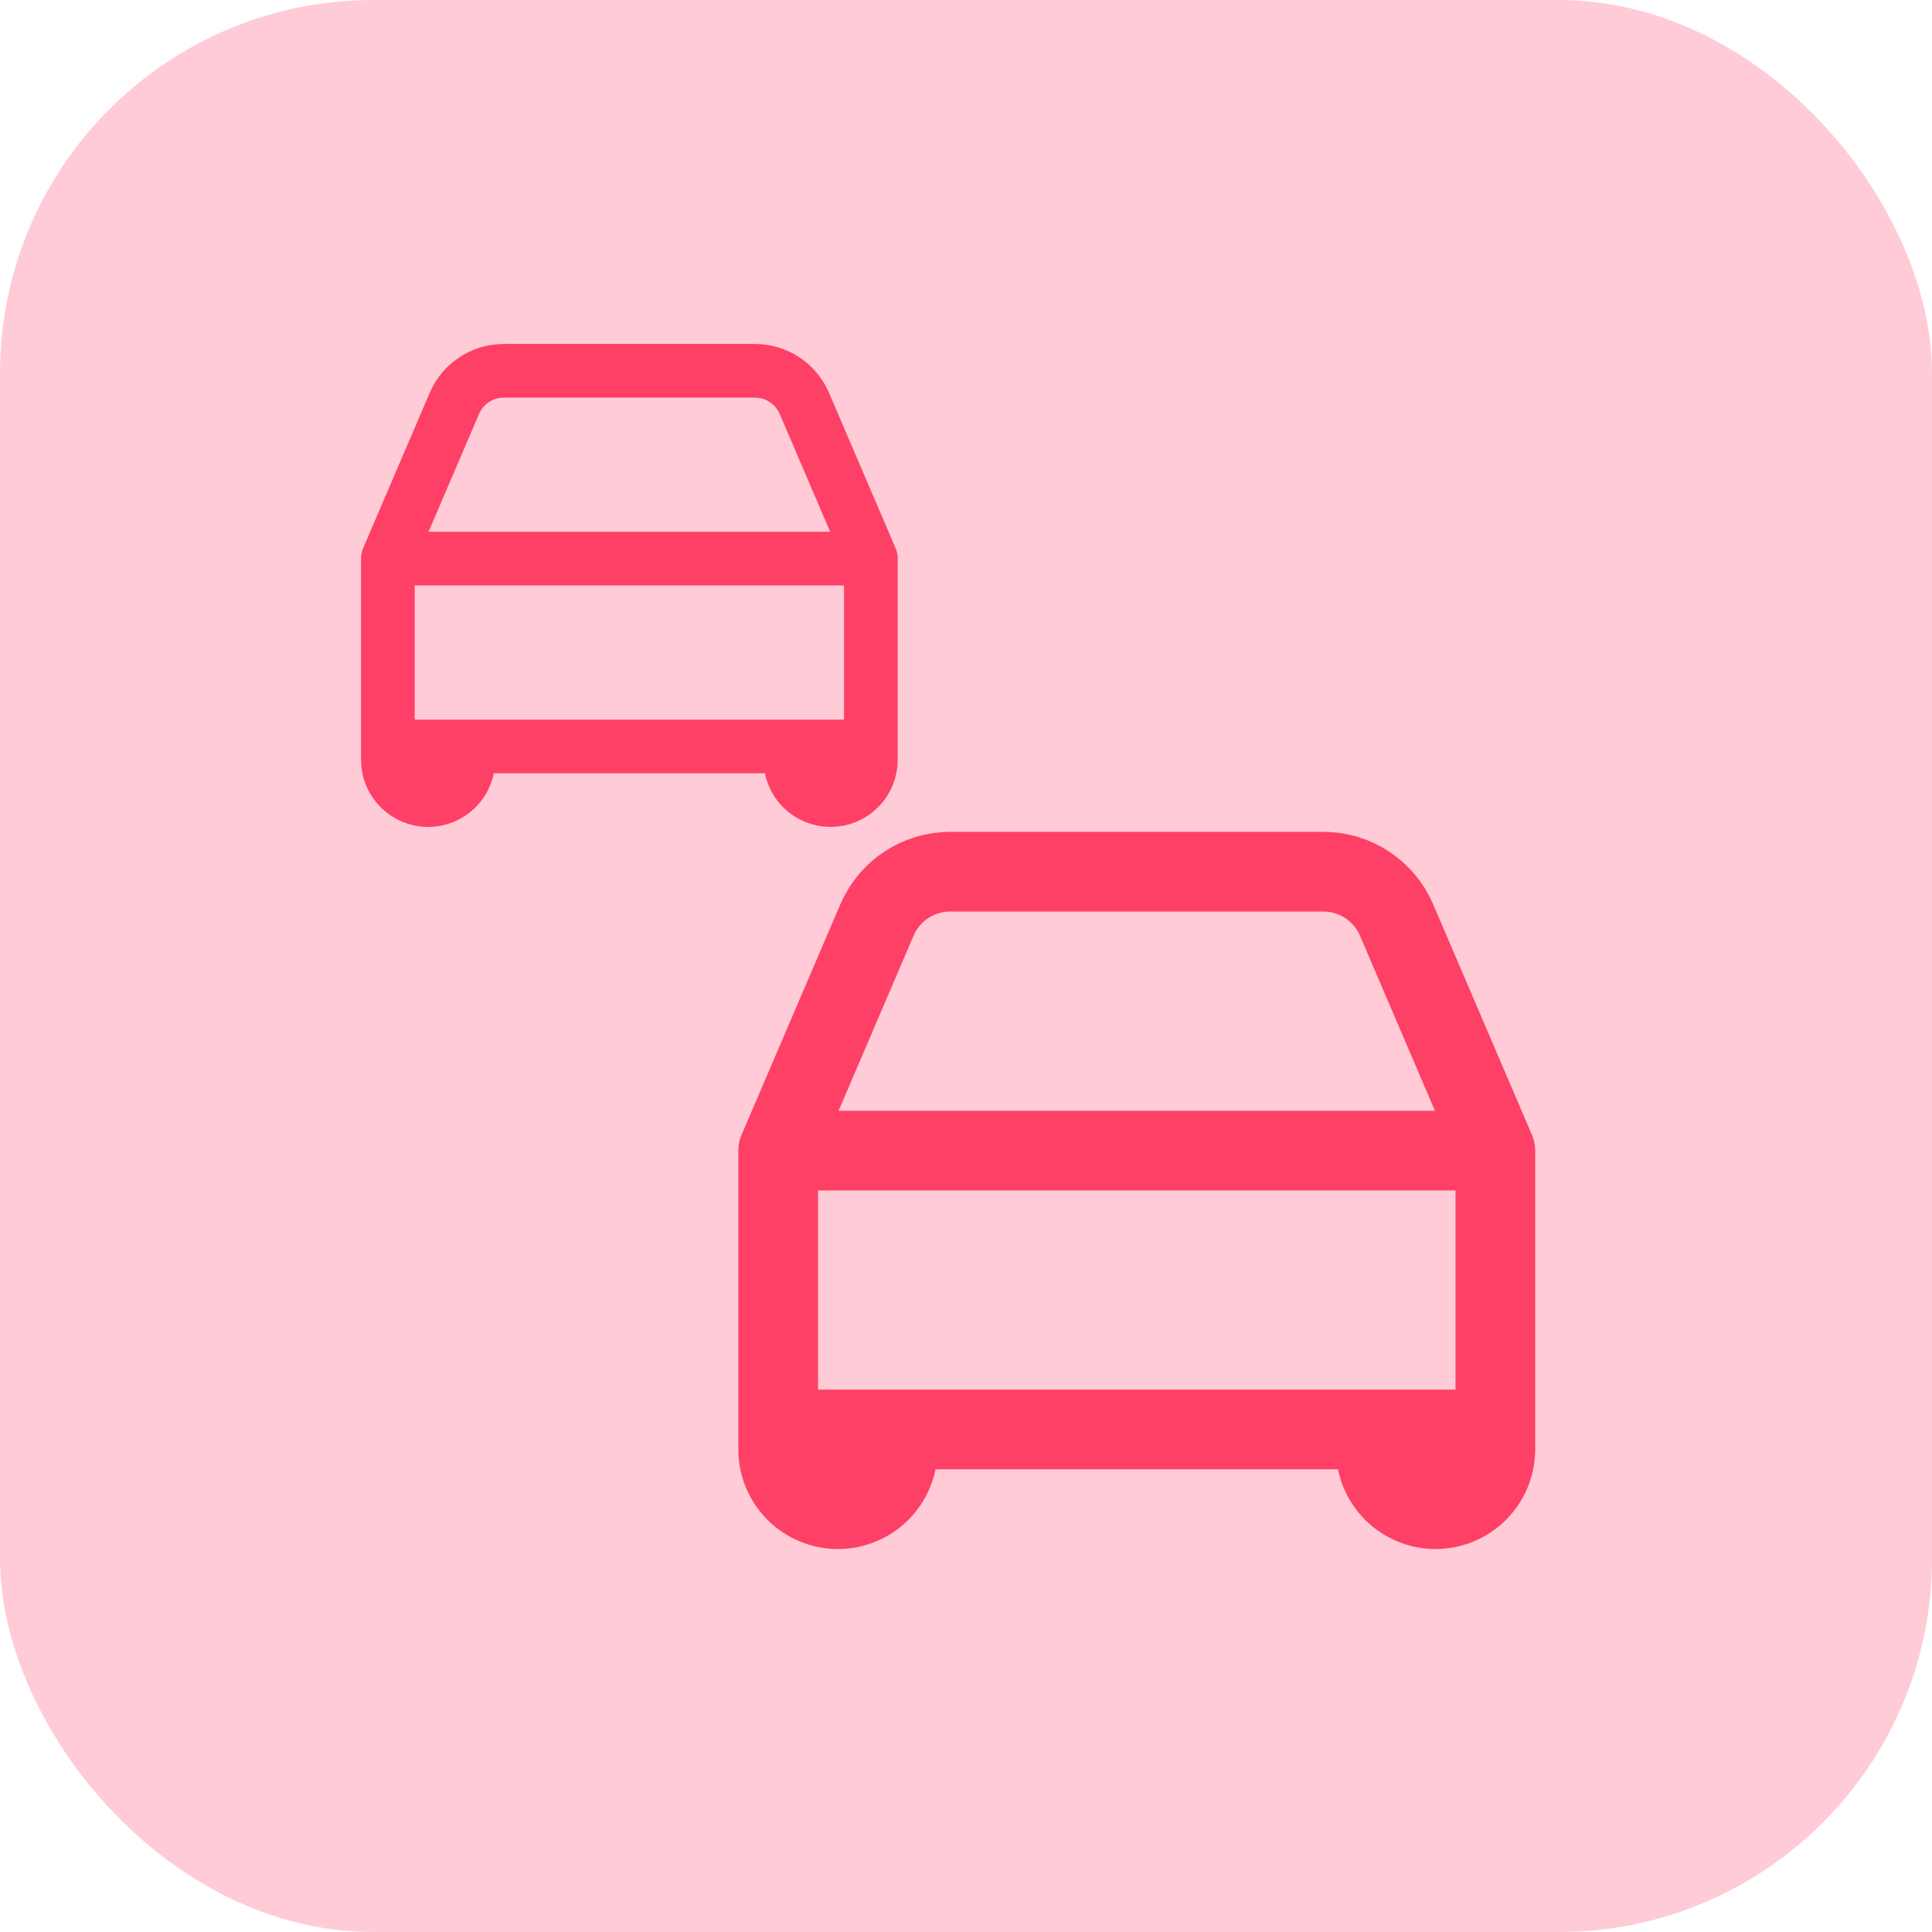
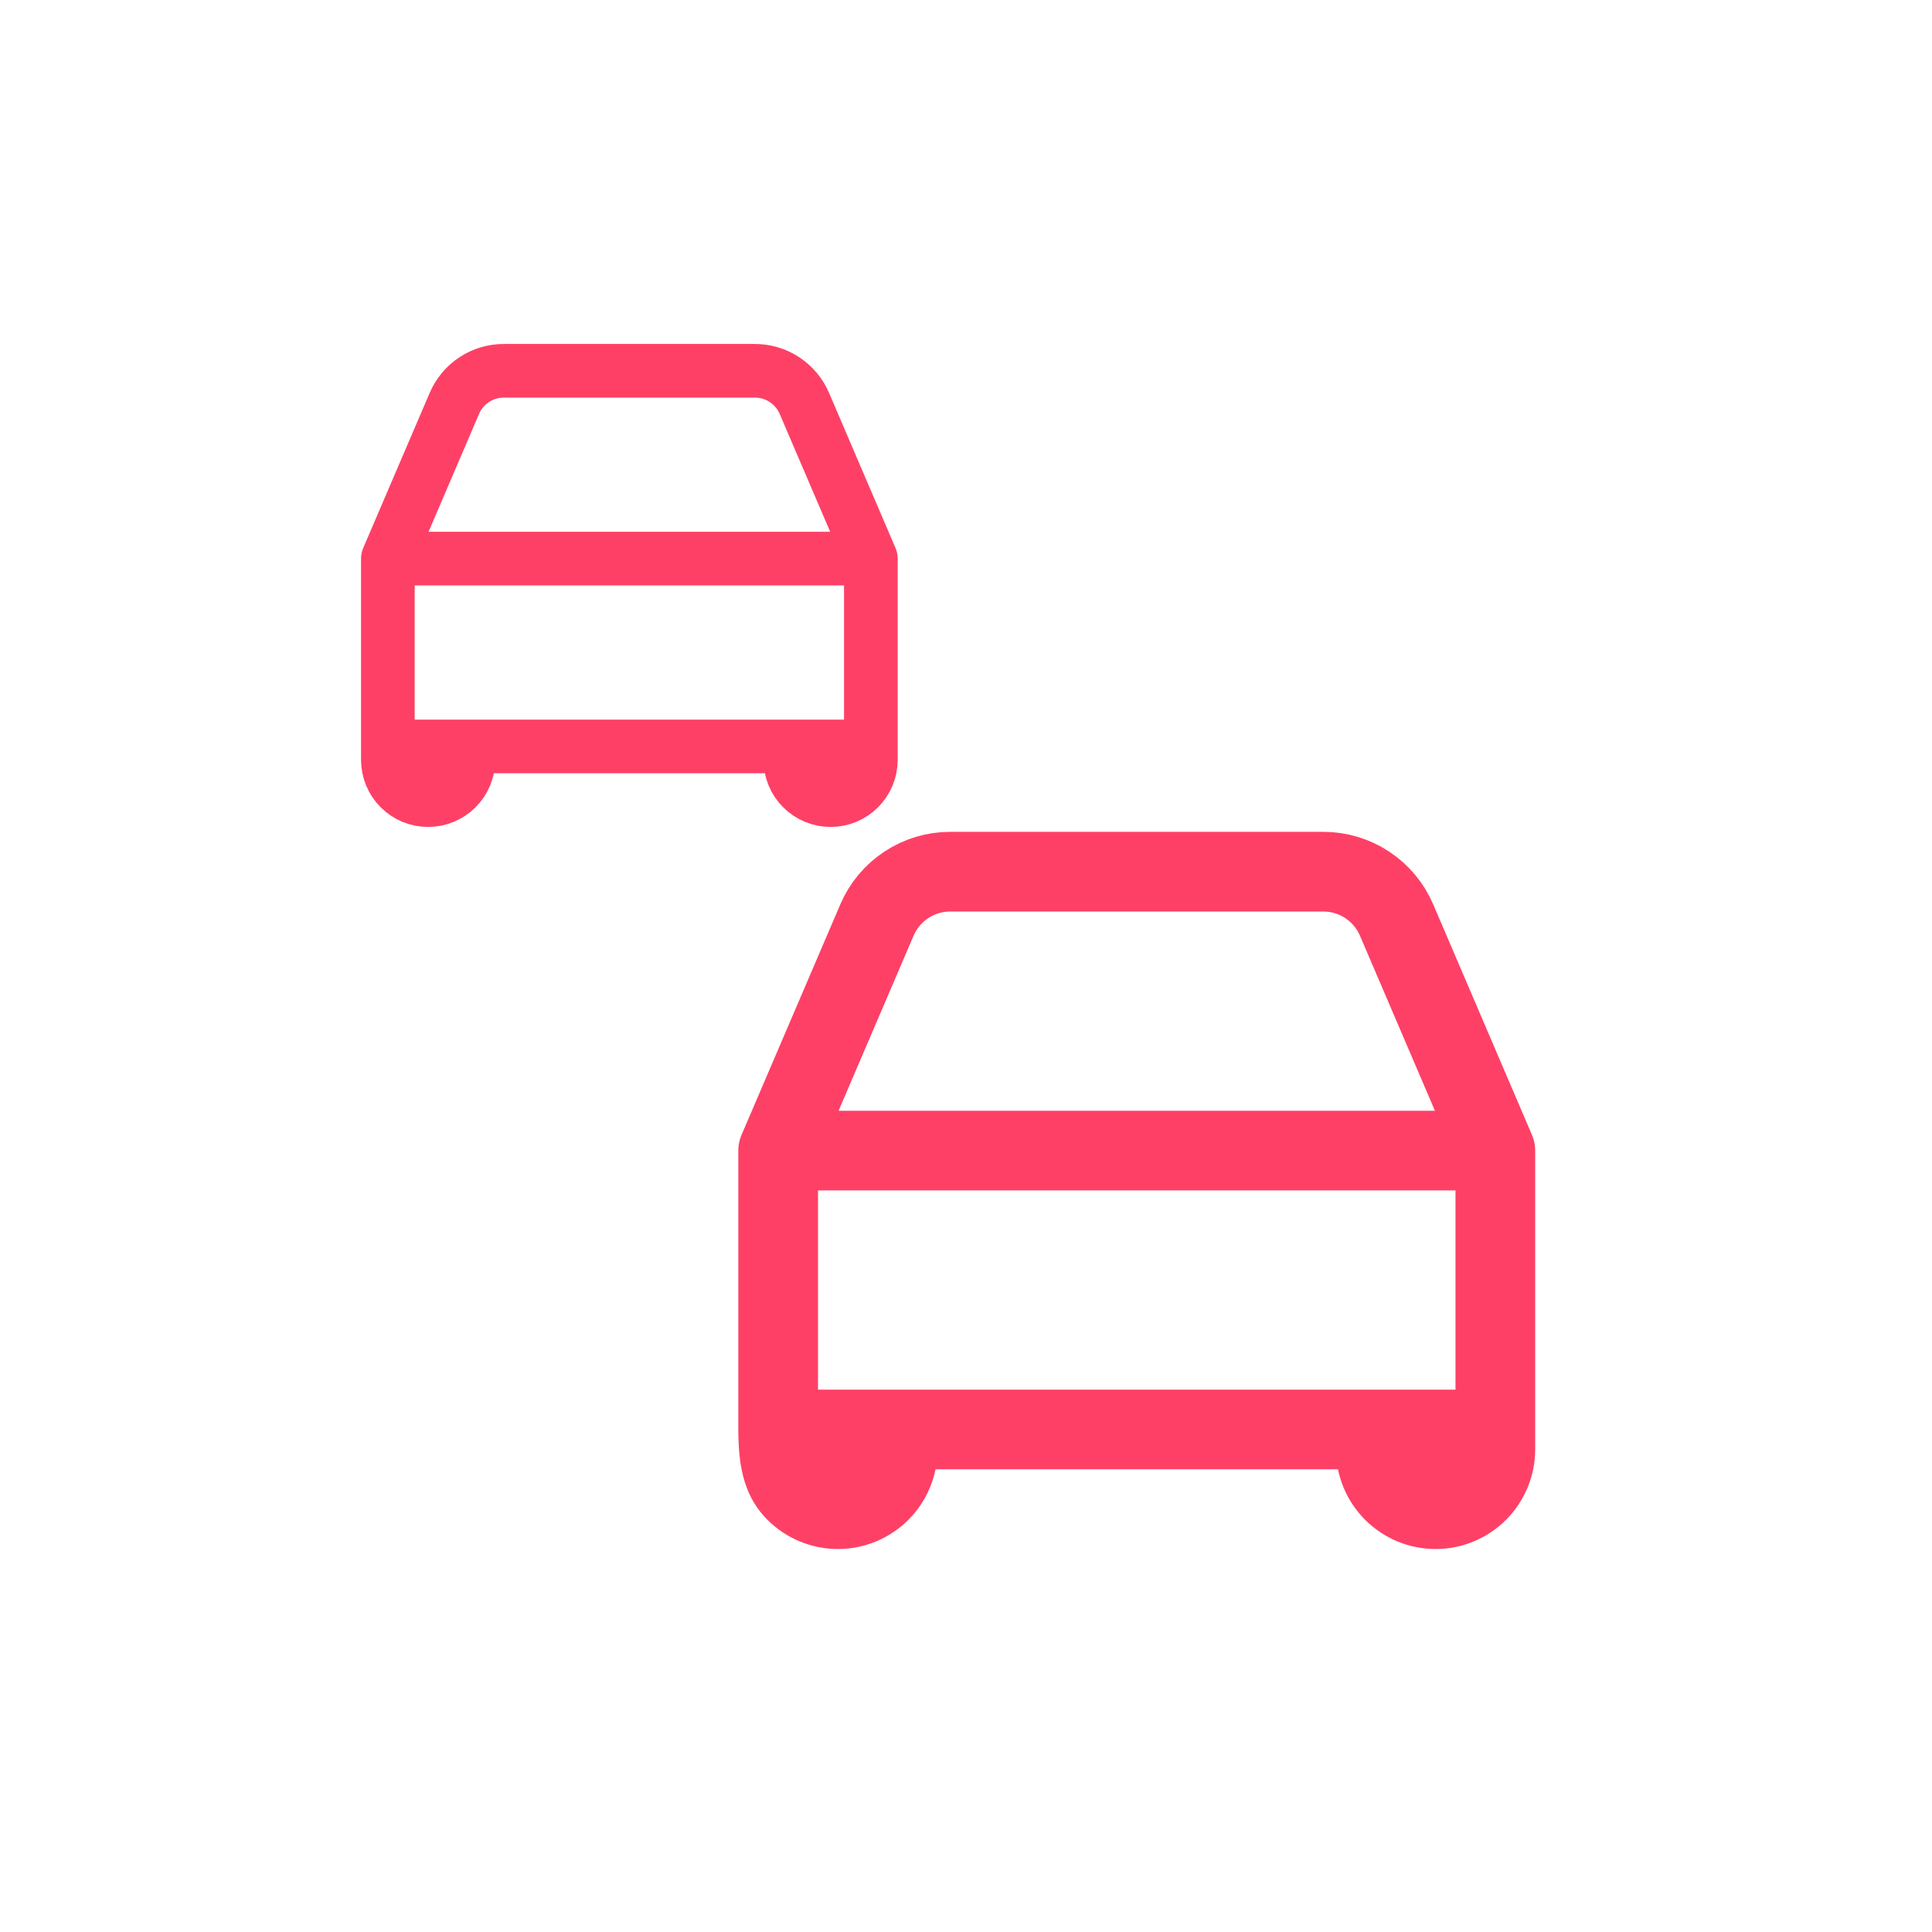
<svg xmlns="http://www.w3.org/2000/svg" width="66" height="66" viewBox="0 0 66 66" fill="none">
-   <rect width="66" height="66" rx="12.75" fill="#FF4268" fill-opacity="0.27" />
  <path d="M13.25 19.083L15.523 13.778C15.665 13.448 15.9 13.166 16.2 12.969C16.5 12.771 16.851 12.666 17.21 12.667H25.792C26.151 12.667 26.501 12.772 26.801 12.97C27.1 13.167 27.335 13.448 27.477 13.778L29.75 19.083M13.25 19.083H29.75M13.25 19.083V25.5M29.75 19.083V25.5M13.25 25.5V25.958C13.25 26.323 13.395 26.673 13.653 26.931C13.911 27.189 14.26 27.333 14.625 27.333C14.99 27.333 15.339 27.189 15.597 26.931C15.855 26.673 16 26.323 16 25.958V25.5M13.25 25.5H16M29.75 25.5V25.958C29.75 26.323 29.605 26.673 29.347 26.931C29.089 27.189 28.74 27.333 28.375 27.333C28.01 27.333 27.661 27.189 27.403 26.931C27.145 26.673 27 26.323 27 25.958V25.5M29.75 25.5H27M27 25.5H16" stroke="#FE4066" stroke-width="1.833" stroke-linecap="round" stroke-linejoin="round" />
-   <path d="M26.583 39.306L29.959 31.427C30.169 30.937 30.518 30.52 30.963 30.227C31.409 29.933 31.93 29.777 32.463 29.778H45.206C45.739 29.778 46.26 29.934 46.704 30.227C47.149 30.52 47.498 30.938 47.708 31.427L51.083 39.306M26.583 39.306H51.083M26.583 39.306V48.833M51.083 39.306V48.833M26.583 48.833V49.514C26.583 50.055 26.798 50.575 27.181 50.958C27.564 51.34 28.084 51.556 28.625 51.556C29.166 51.556 29.686 51.34 30.069 50.958C30.452 50.575 30.667 50.055 30.667 49.514V48.833M26.583 48.833H30.667M51.083 48.833V49.514C51.083 50.055 50.868 50.575 50.485 50.958C50.102 51.34 49.583 51.556 49.042 51.556C48.5 51.556 47.981 51.34 47.598 50.958C47.215 50.575 47 50.055 47 49.514V48.833M51.083 48.833H47M47 48.833H30.667" stroke="#FE4066" stroke-width="2.722" stroke-linecap="round" stroke-linejoin="round" />
+   <path d="M26.583 39.306L29.959 31.427C30.169 30.937 30.518 30.52 30.963 30.227C31.409 29.933 31.93 29.777 32.463 29.778H45.206C45.739 29.778 46.26 29.934 46.704 30.227C47.149 30.52 47.498 30.938 47.708 31.427L51.083 39.306M26.583 39.306H51.083M26.583 39.306V48.833M51.083 39.306V48.833M26.583 48.833C26.583 50.055 26.798 50.575 27.181 50.958C27.564 51.34 28.084 51.556 28.625 51.556C29.166 51.556 29.686 51.34 30.069 50.958C30.452 50.575 30.667 50.055 30.667 49.514V48.833M26.583 48.833H30.667M51.083 48.833V49.514C51.083 50.055 50.868 50.575 50.485 50.958C50.102 51.34 49.583 51.556 49.042 51.556C48.5 51.556 47.981 51.34 47.598 50.958C47.215 50.575 47 50.055 47 49.514V48.833M51.083 48.833H47M47 48.833H30.667" stroke="#FE4066" stroke-width="2.722" stroke-linecap="round" stroke-linejoin="round" />
</svg>